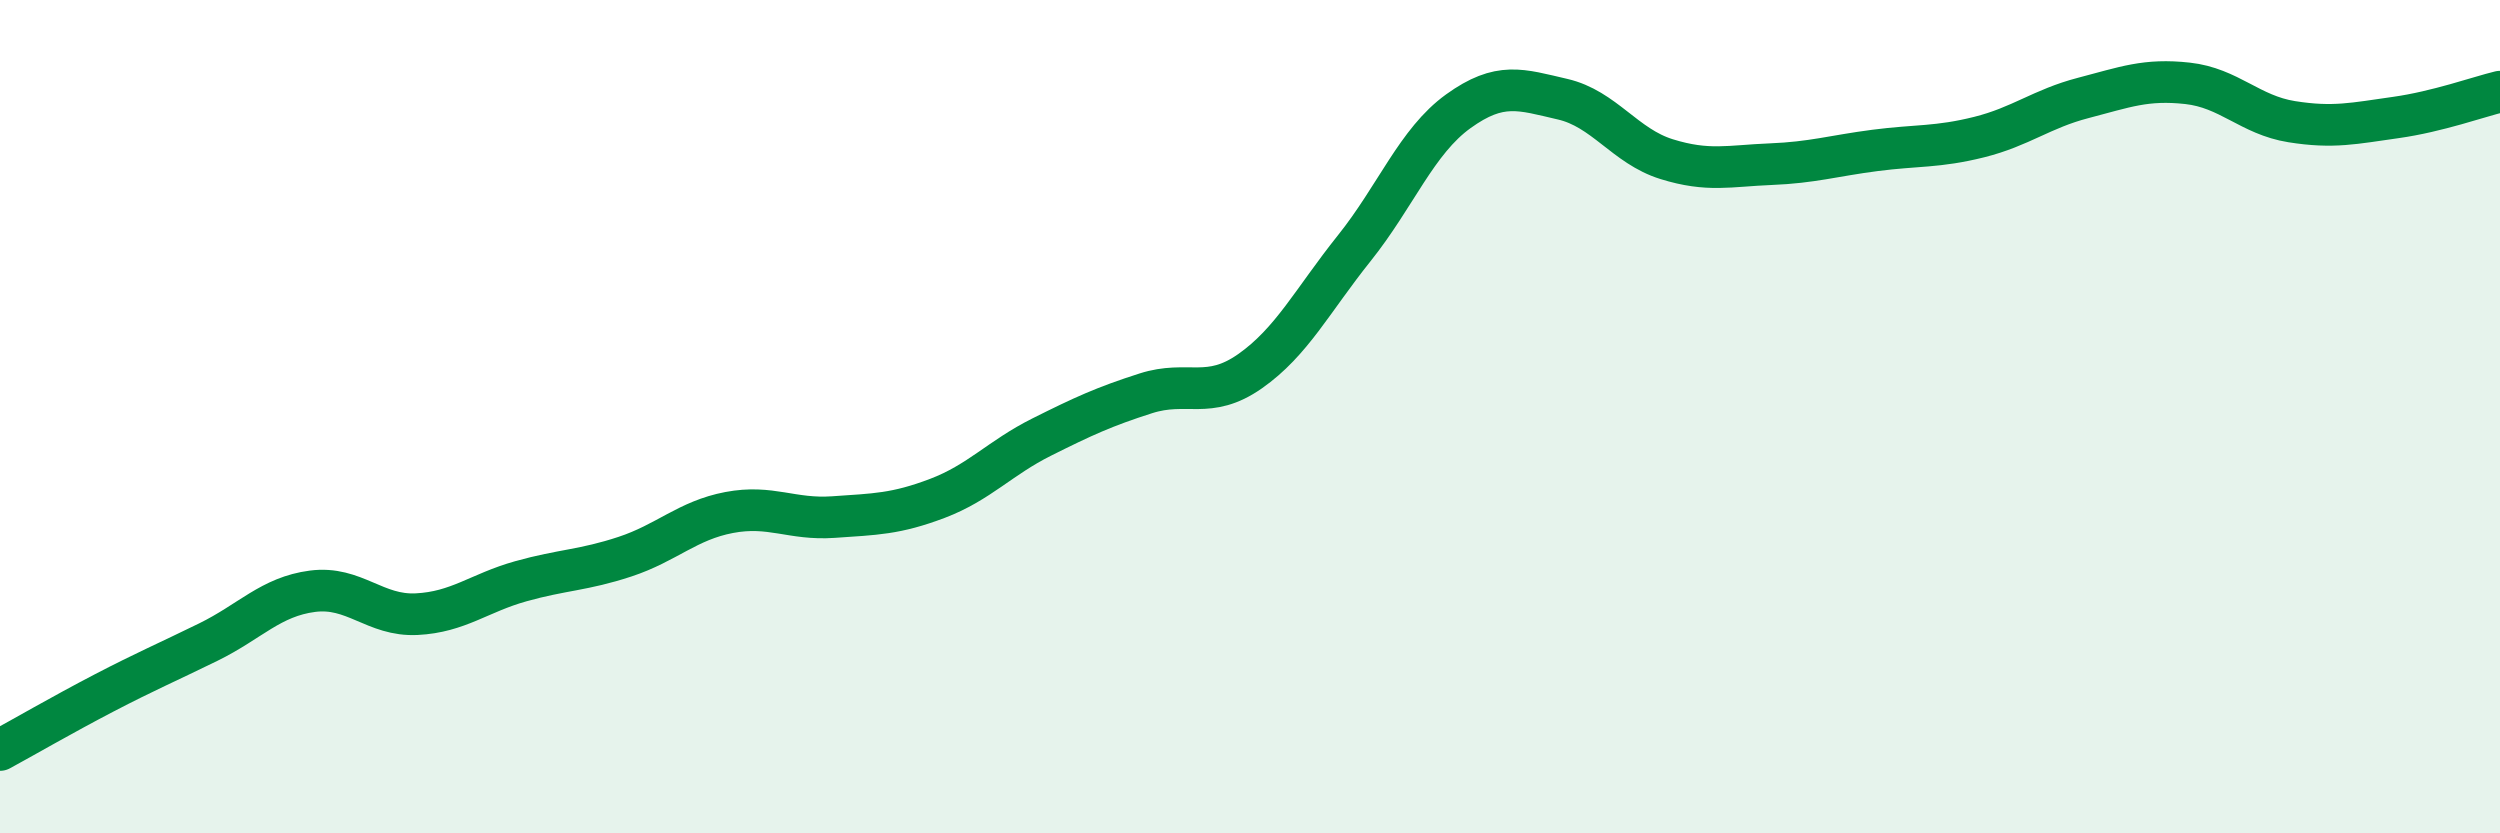
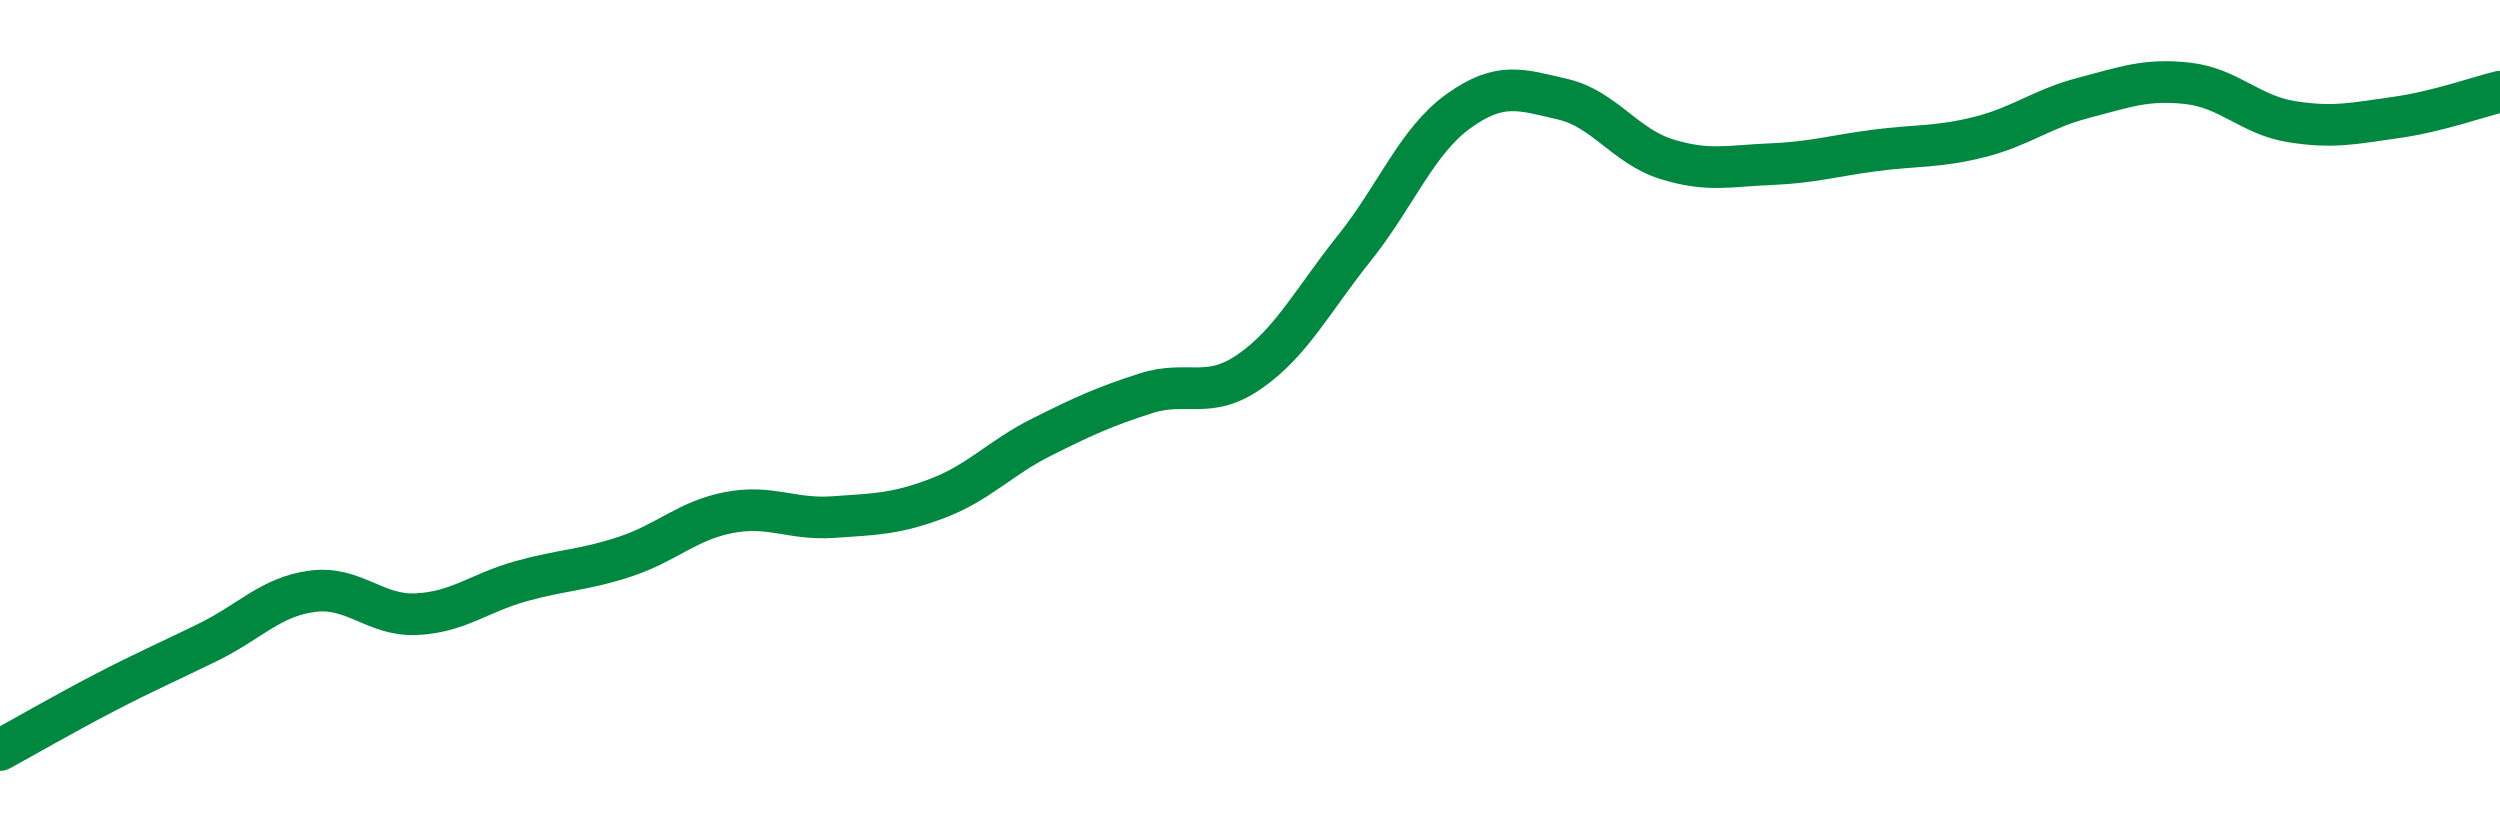
<svg xmlns="http://www.w3.org/2000/svg" width="60" height="20" viewBox="0 0 60 20">
-   <path d="M 0,18 C 0.5,17.73 1.5,17.15 2.5,16.63 C 3.5,16.11 4,15.9 5,15.41 C 6,14.92 6.5,14.32 7.5,14.19 C 8.5,14.06 9,14.79 10,14.74 C 11,14.69 11.5,14.23 12.5,13.95 C 13.5,13.67 14,13.69 15,13.36 C 16,13.03 16.5,12.49 17.5,12.3 C 18.5,12.11 19,12.48 20,12.41 C 21,12.34 21.5,12.34 22.5,11.96 C 23.5,11.58 24,10.99 25,10.49 C 26,9.99 26.5,9.76 27.5,9.44 C 28.5,9.12 29,9.61 30,8.91 C 31,8.21 31.5,7.21 32.5,5.96 C 33.5,4.71 34,3.39 35,2.67 C 36,1.95 36.5,2.15 37.5,2.38 C 38.5,2.61 39,3.51 40,3.82 C 41,4.13 41.5,3.98 42.5,3.94 C 43.5,3.9 44,3.74 45,3.61 C 46,3.48 46.5,3.54 47.5,3.29 C 48.5,3.04 49,2.61 50,2.35 C 51,2.09 51.5,1.89 52.5,2 C 53.5,2.11 54,2.76 55,2.92 C 56,3.08 56.5,2.96 57.5,2.82 C 58.5,2.68 59.5,2.32 60,2.2L60 20L0 20Z" fill="#008740" opacity="0.1" stroke-linecap="round" stroke-linejoin="round" />
  <path d="M 0,18 C 0.5,17.73 1.5,17.15 2.5,16.63 C 3.5,16.11 4,15.9 5,15.41 C 6,14.92 6.5,14.32 7.5,14.19 C 8.5,14.06 9,14.79 10,14.74 C 11,14.69 11.5,14.23 12.5,13.95 C 13.5,13.67 14,13.69 15,13.36 C 16,13.03 16.5,12.49 17.5,12.3 C 18.5,12.11 19,12.48 20,12.41 C 21,12.34 21.5,12.34 22.5,11.96 C 23.5,11.58 24,10.99 25,10.49 C 26,9.99 26.5,9.76 27.5,9.44 C 28.5,9.12 29,9.61 30,8.91 C 31,8.21 31.5,7.21 32.5,5.96 C 33.5,4.71 34,3.39 35,2.67 C 36,1.95 36.5,2.15 37.5,2.38 C 38.5,2.61 39,3.51 40,3.82 C 41,4.13 41.5,3.98 42.5,3.94 C 43.5,3.9 44,3.74 45,3.61 C 46,3.48 46.5,3.54 47.5,3.29 C 48.5,3.04 49,2.61 50,2.35 C 51,2.09 51.5,1.89 52.5,2 C 53.5,2.11 54,2.76 55,2.92 C 56,3.08 56.5,2.96 57.5,2.82 C 58.5,2.68 59.5,2.32 60,2.2" stroke="#008740" stroke-width="1" fill="none" stroke-linecap="round" stroke-linejoin="round" />
</svg>